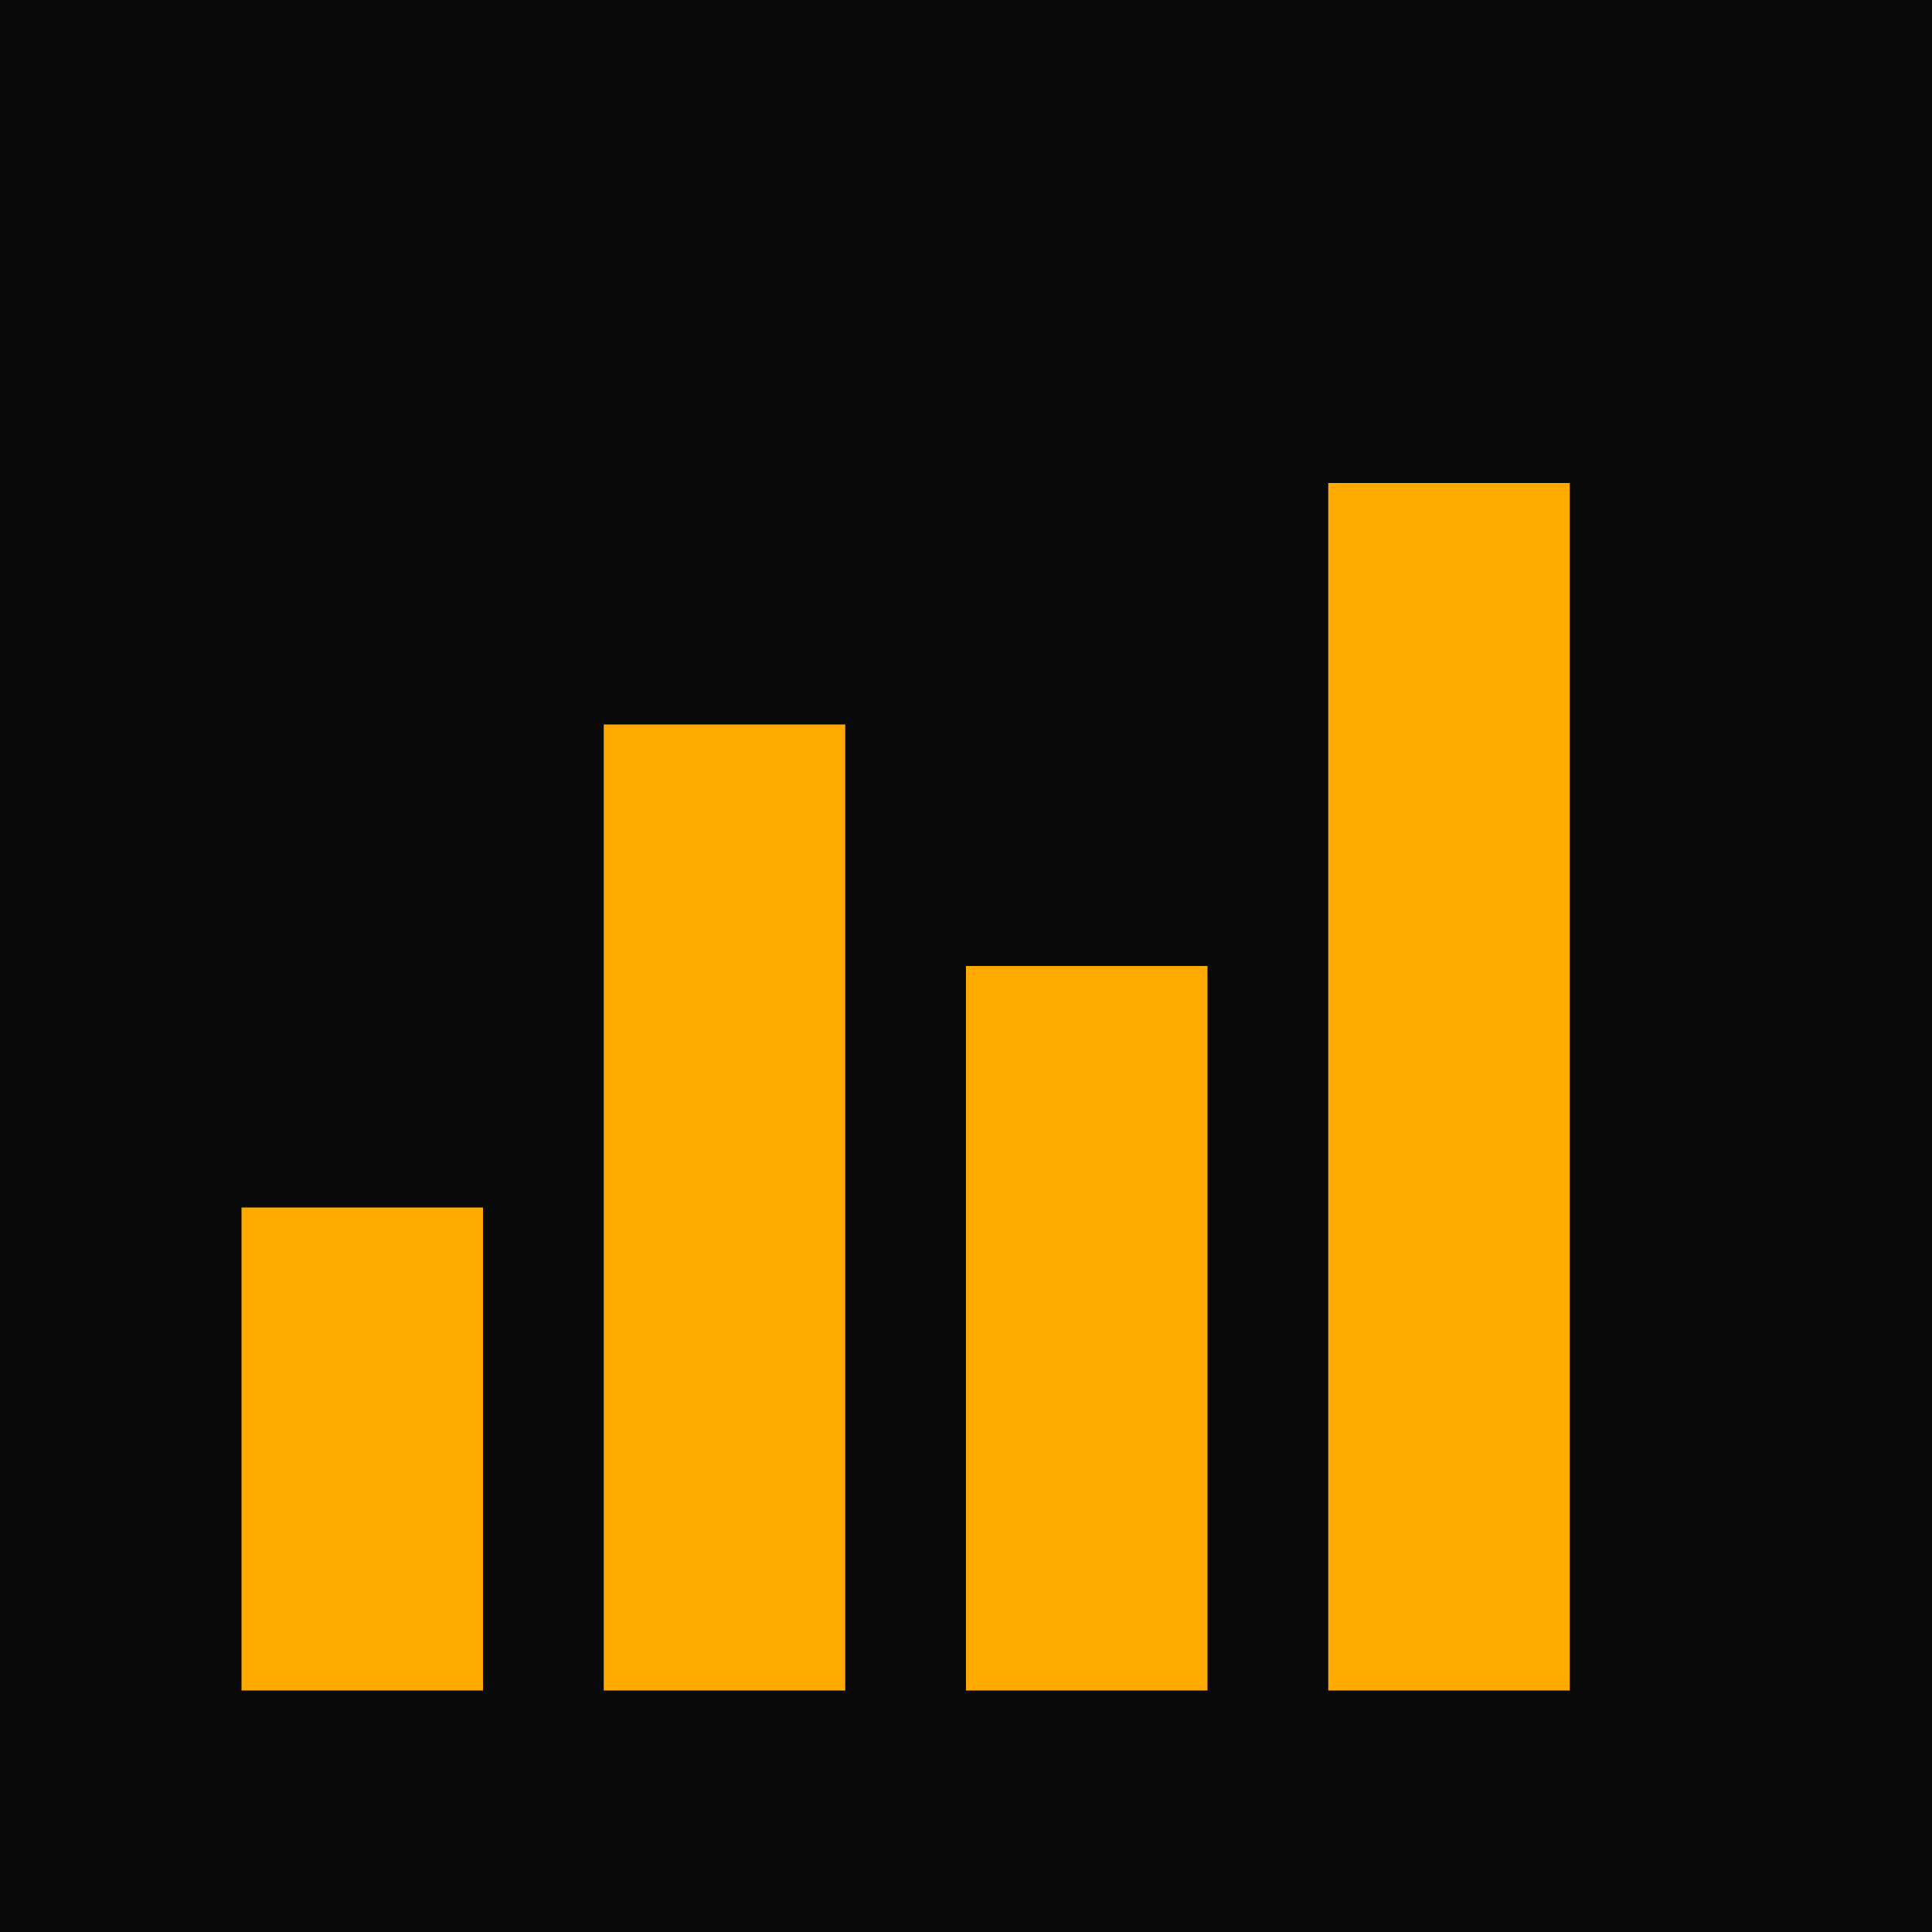
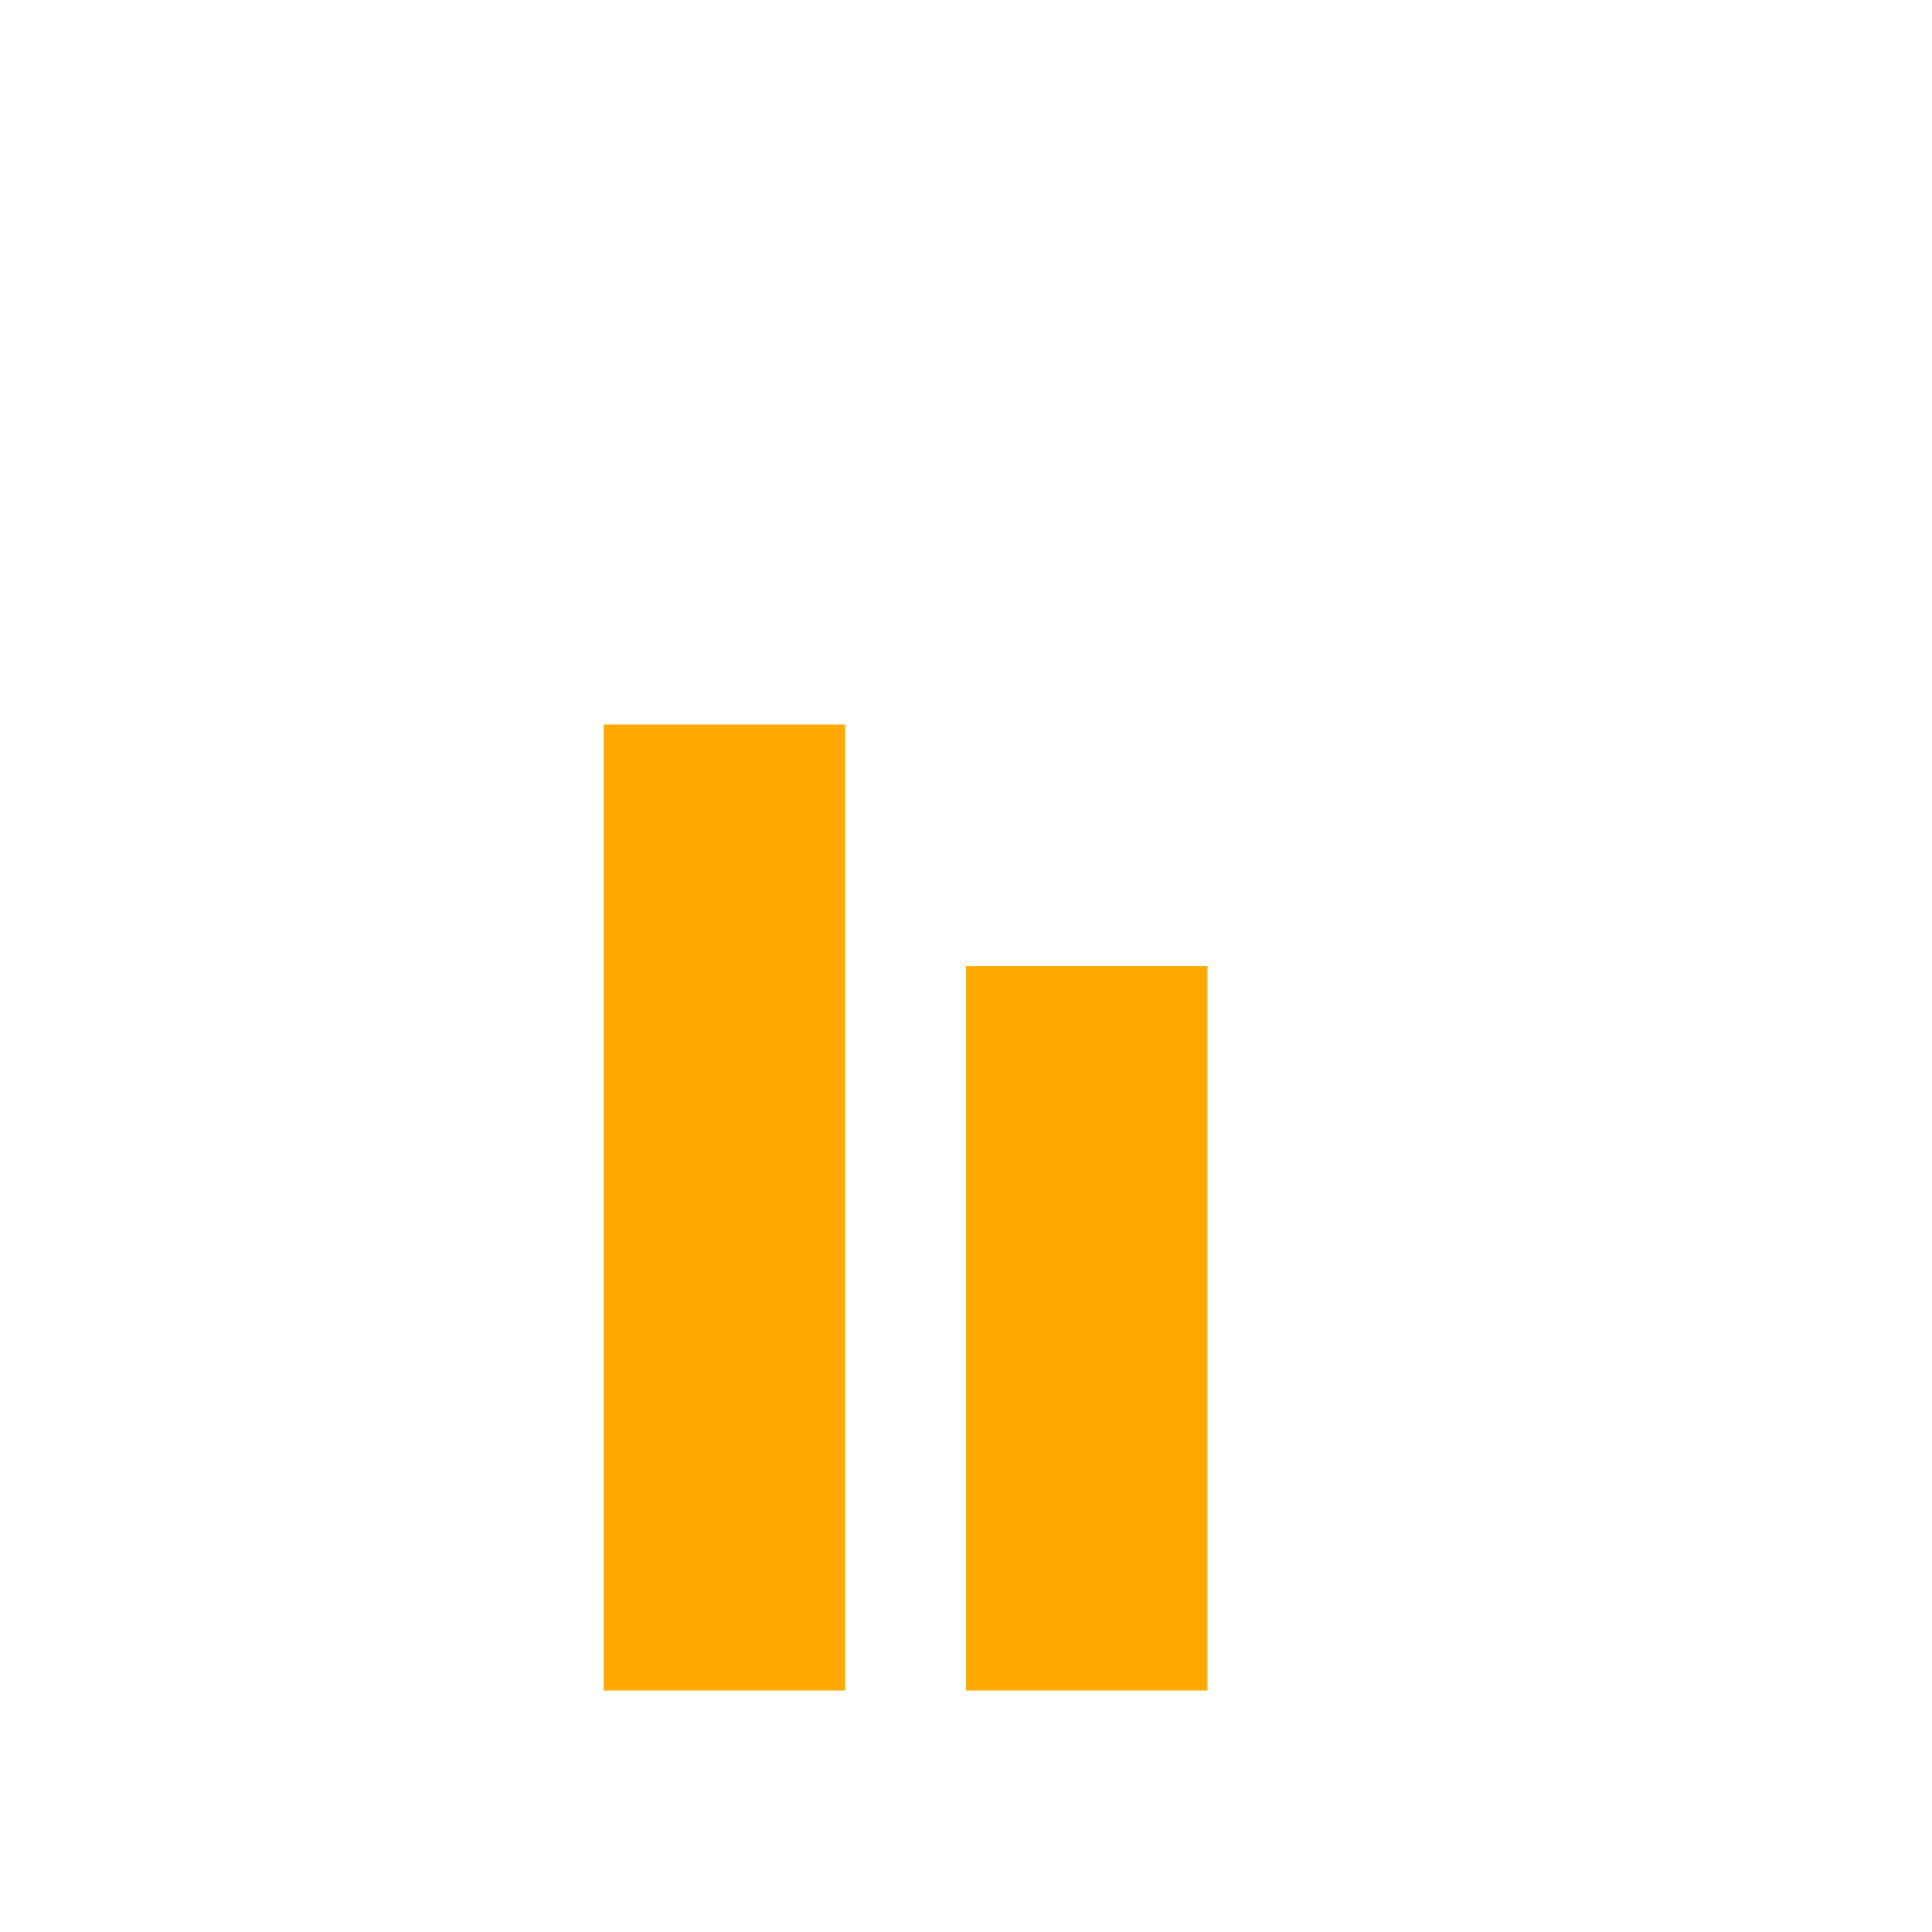
<svg xmlns="http://www.w3.org/2000/svg" viewBox="0 0 32 32">
-   <rect width="32" height="32" fill="#0a0a0a" />
-   <rect x="4" y="20" width="4" height="8" fill="#ffaa00" />
  <rect x="10" y="12" width="4" height="16" fill="#ffaa00" />
  <rect x="16" y="16" width="4" height="12" fill="#ffaa00" />
-   <rect x="22" y="8" width="4" height="20" fill="#ffaa00" />
</svg>